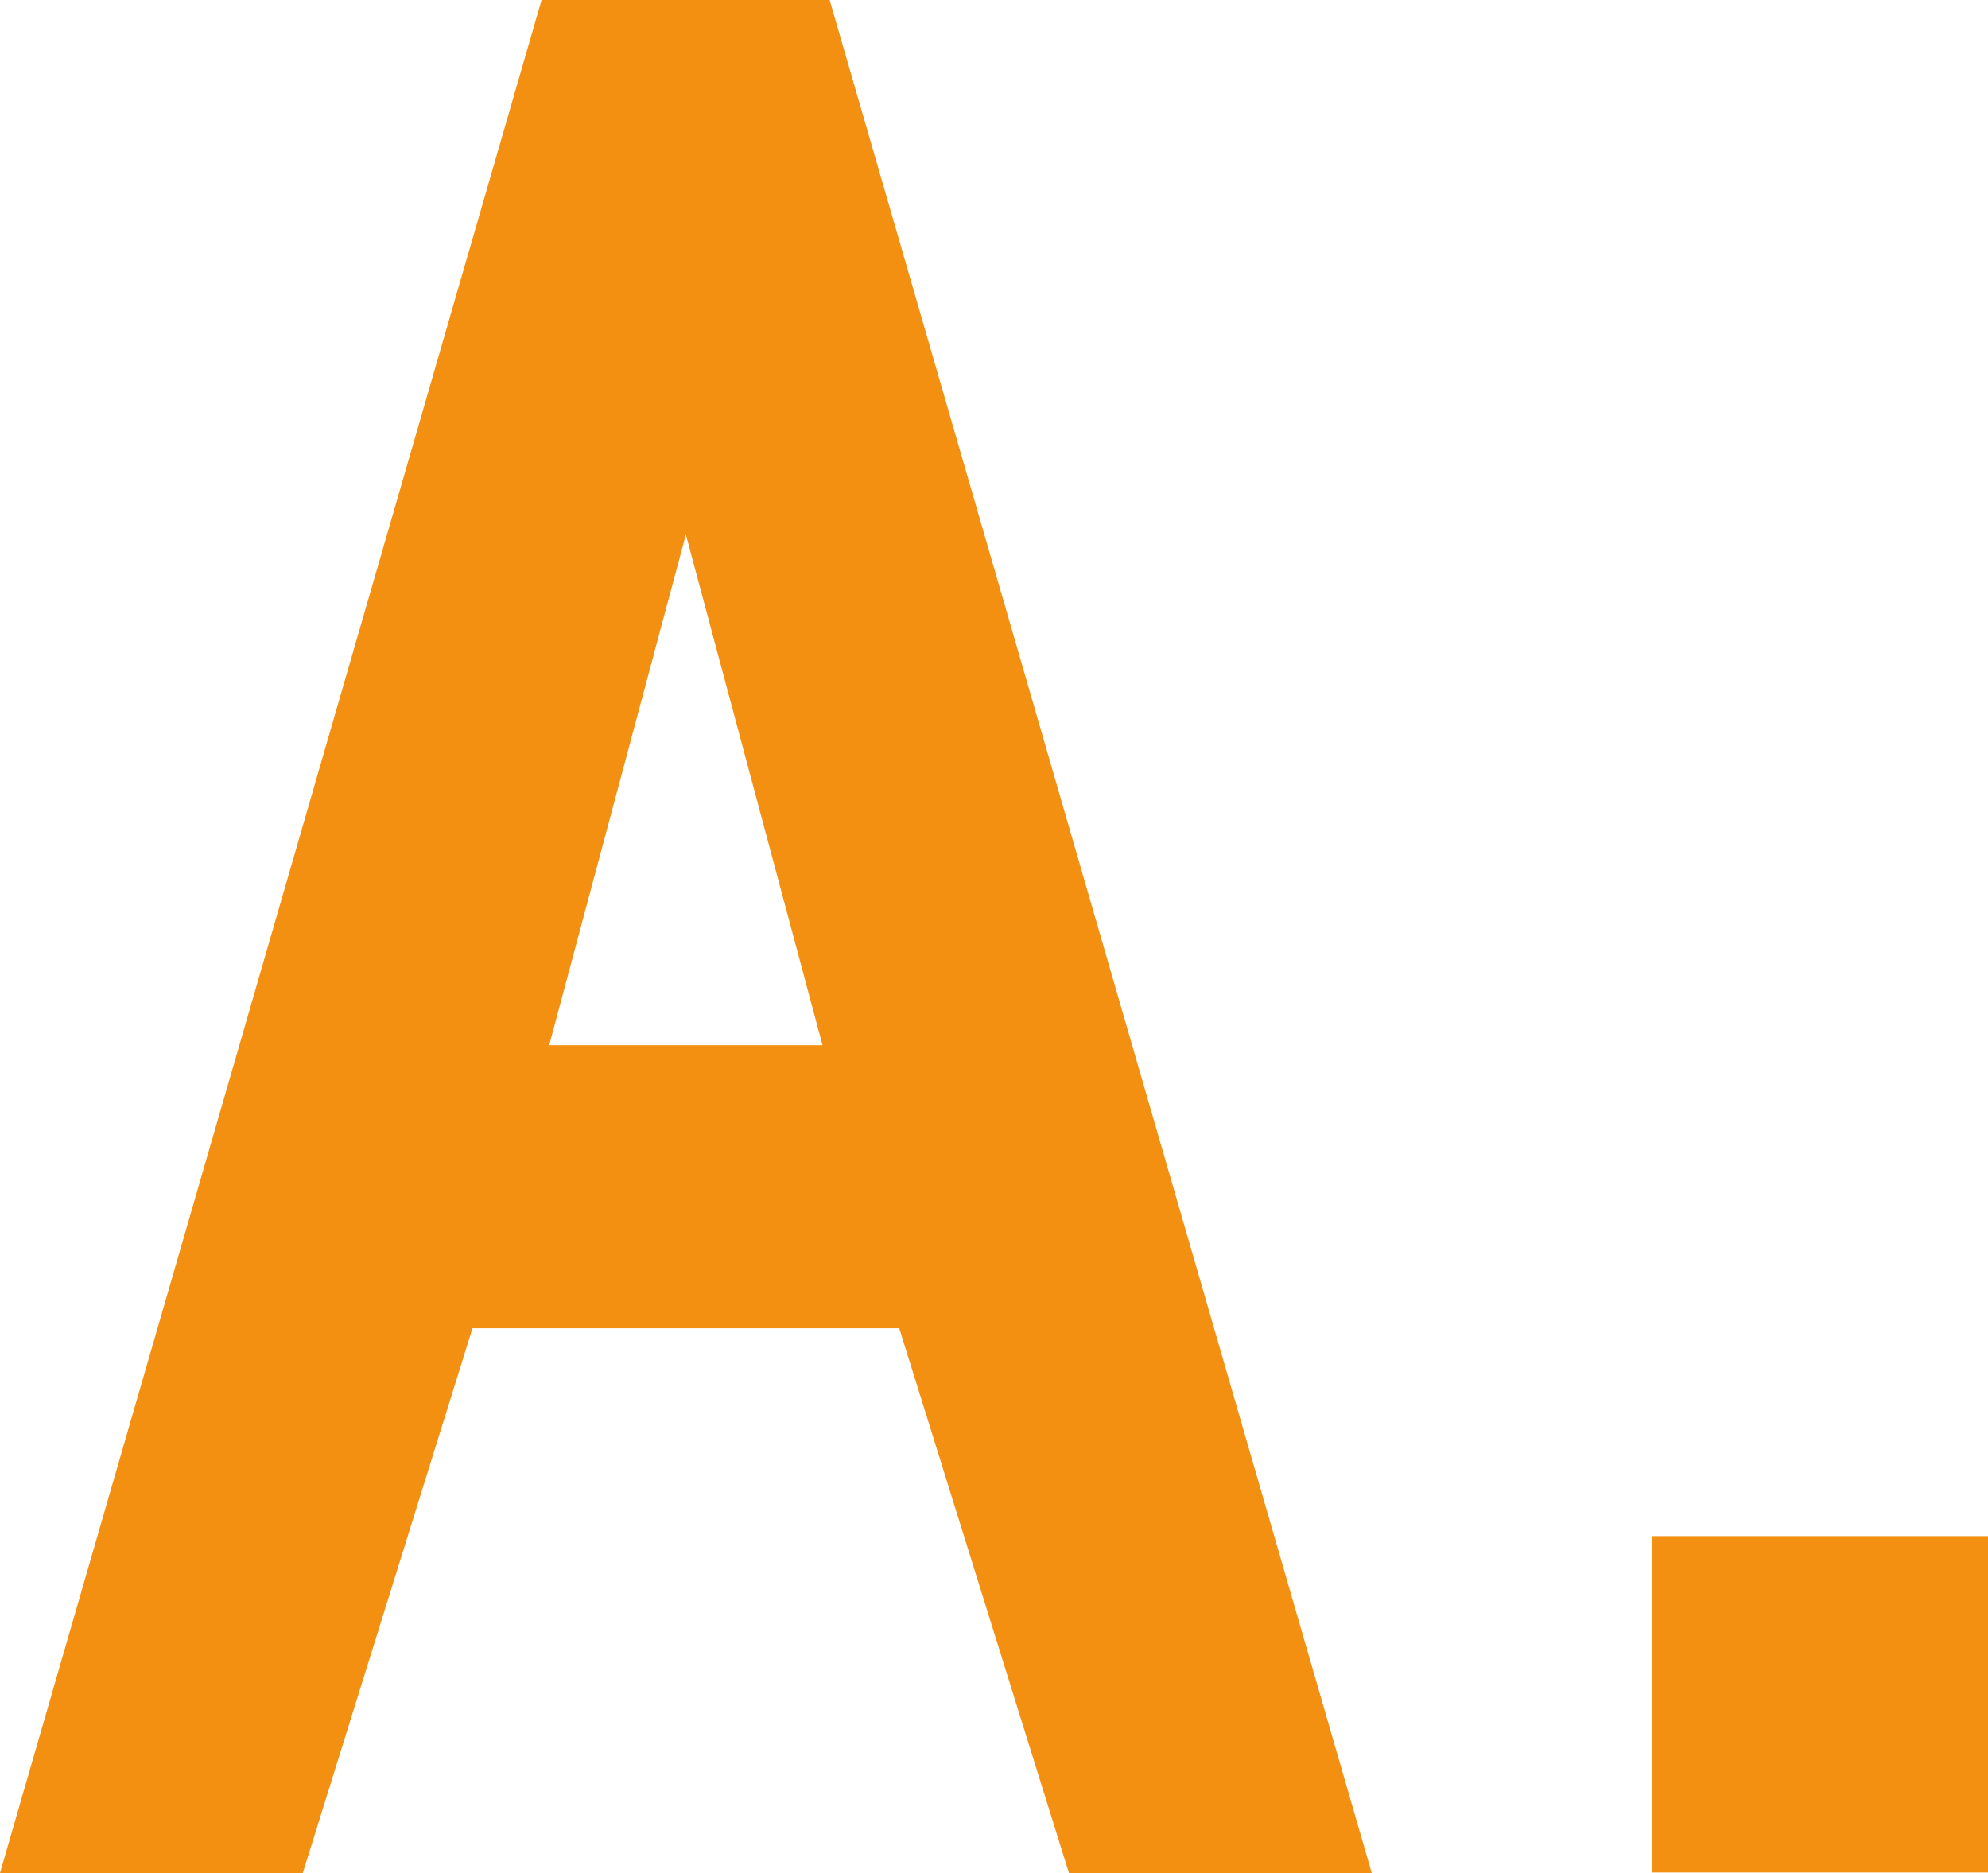
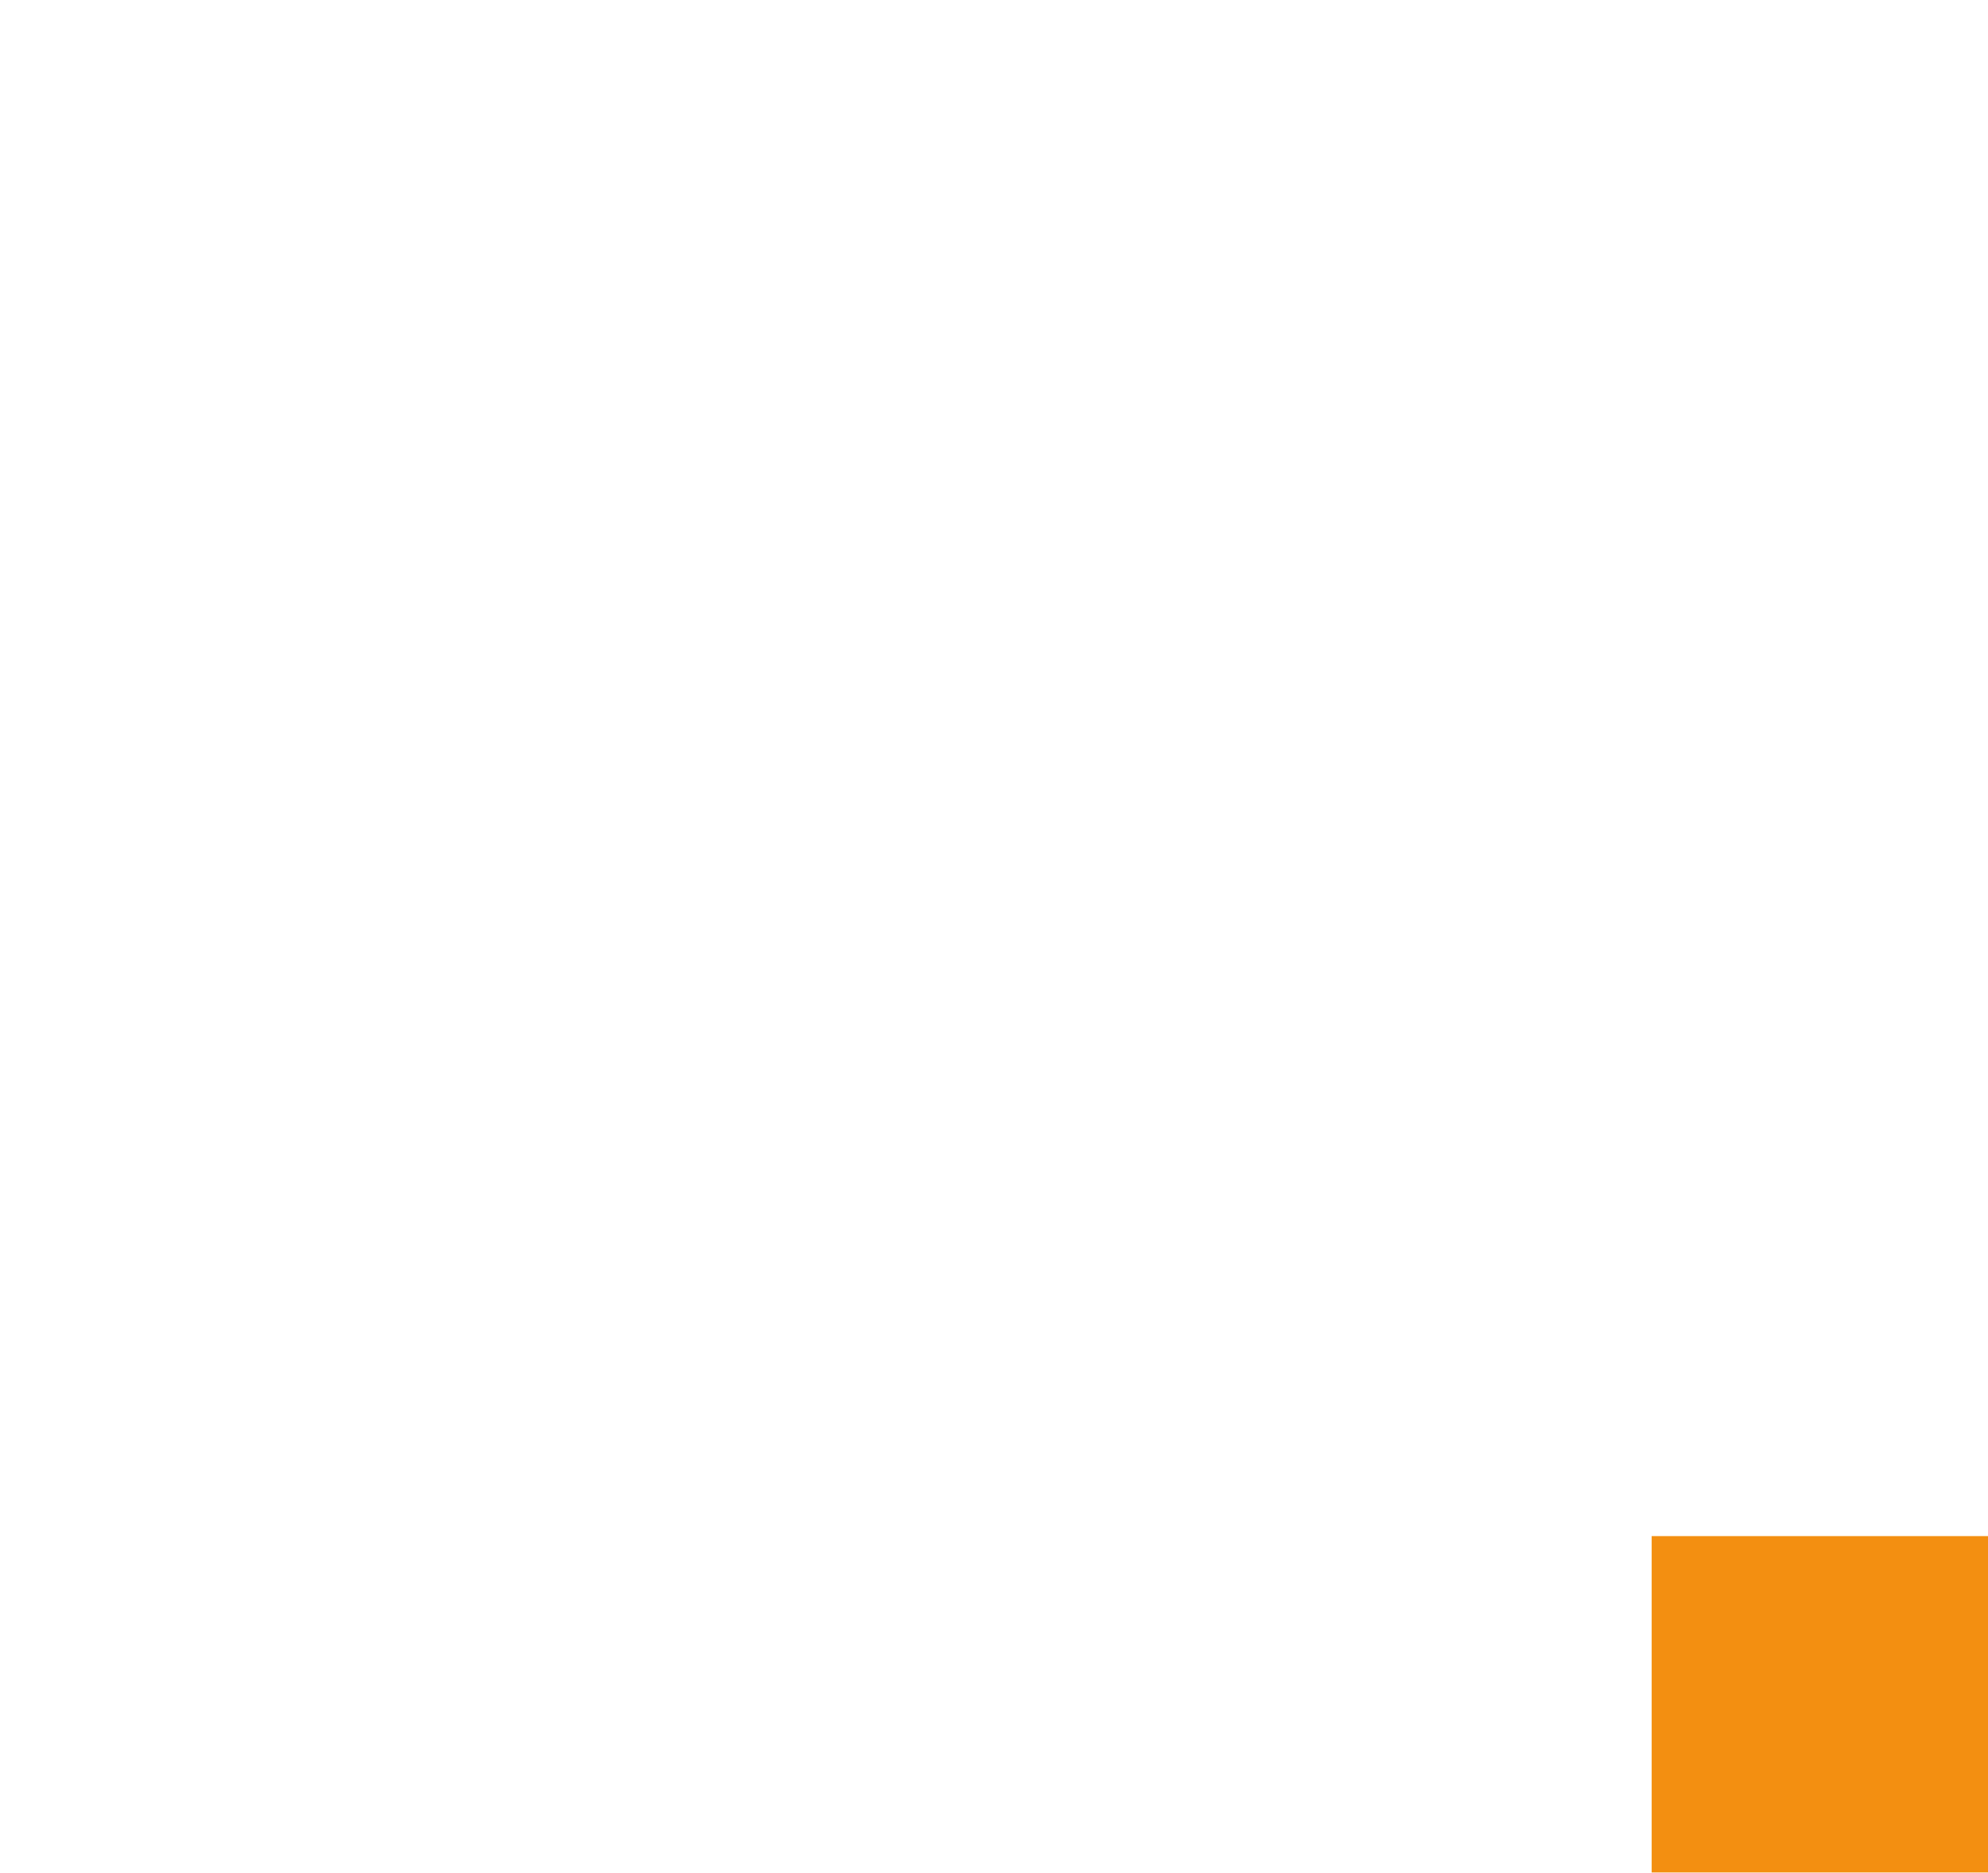
<svg xmlns="http://www.w3.org/2000/svg" id="_レイヤー_2" data-name="レイヤー 2" viewBox="0 0 39.13 36.86">
  <defs>
    <style>
      .cls-1 {
        fill: #f38f11;
      }
    </style>
  </defs>
  <g id="_レイヤー_1-2" data-name="レイヤー 1">
    <g>
-       <path class="cls-1" d="M10.66,0L0,36.86H5.96l3.34-10.72h8.4l3.34,10.72h5.96L16.33,0h-5.67Zm5.53,20.57h-5.38l2.69-10.05,2.69,10.05Z" />
      <rect class="cls-1" x="32.51" y="30.23" width="6.62" height="6.62" />
    </g>
  </g>
</svg>